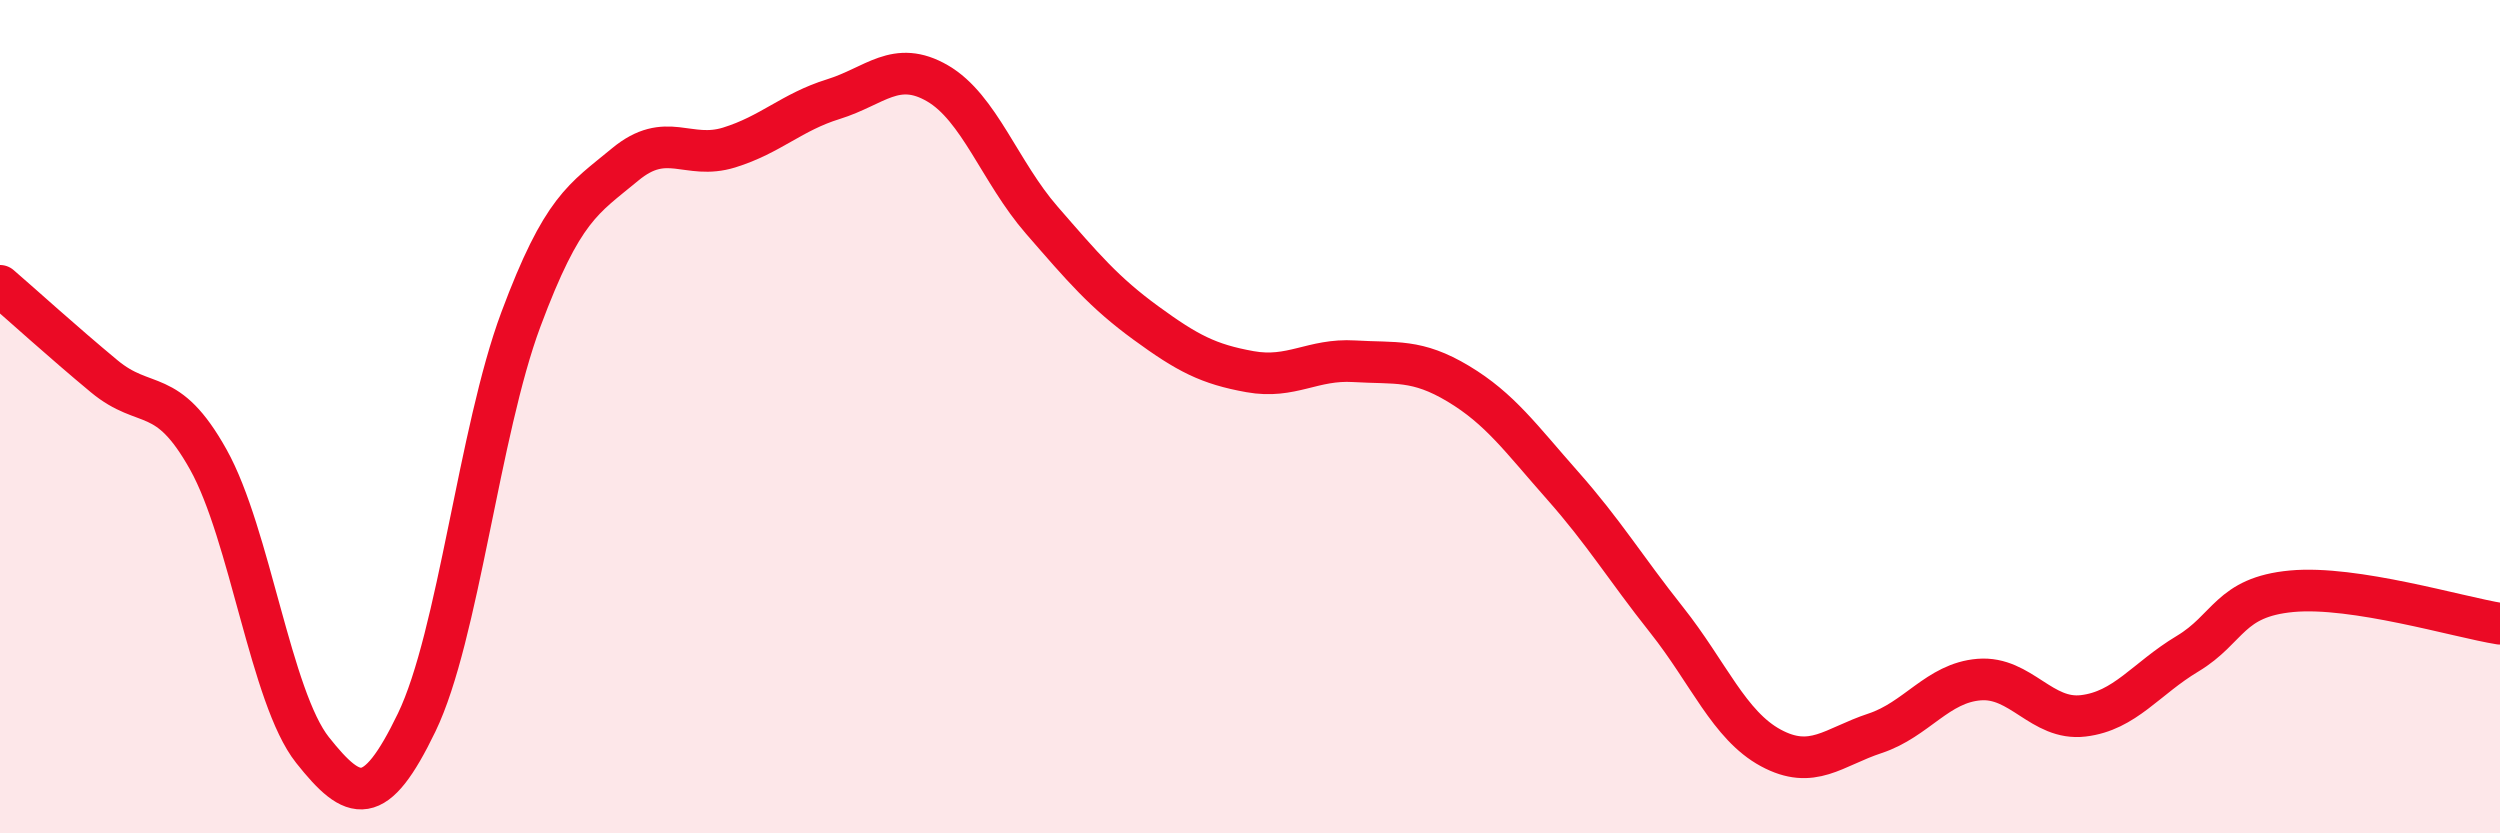
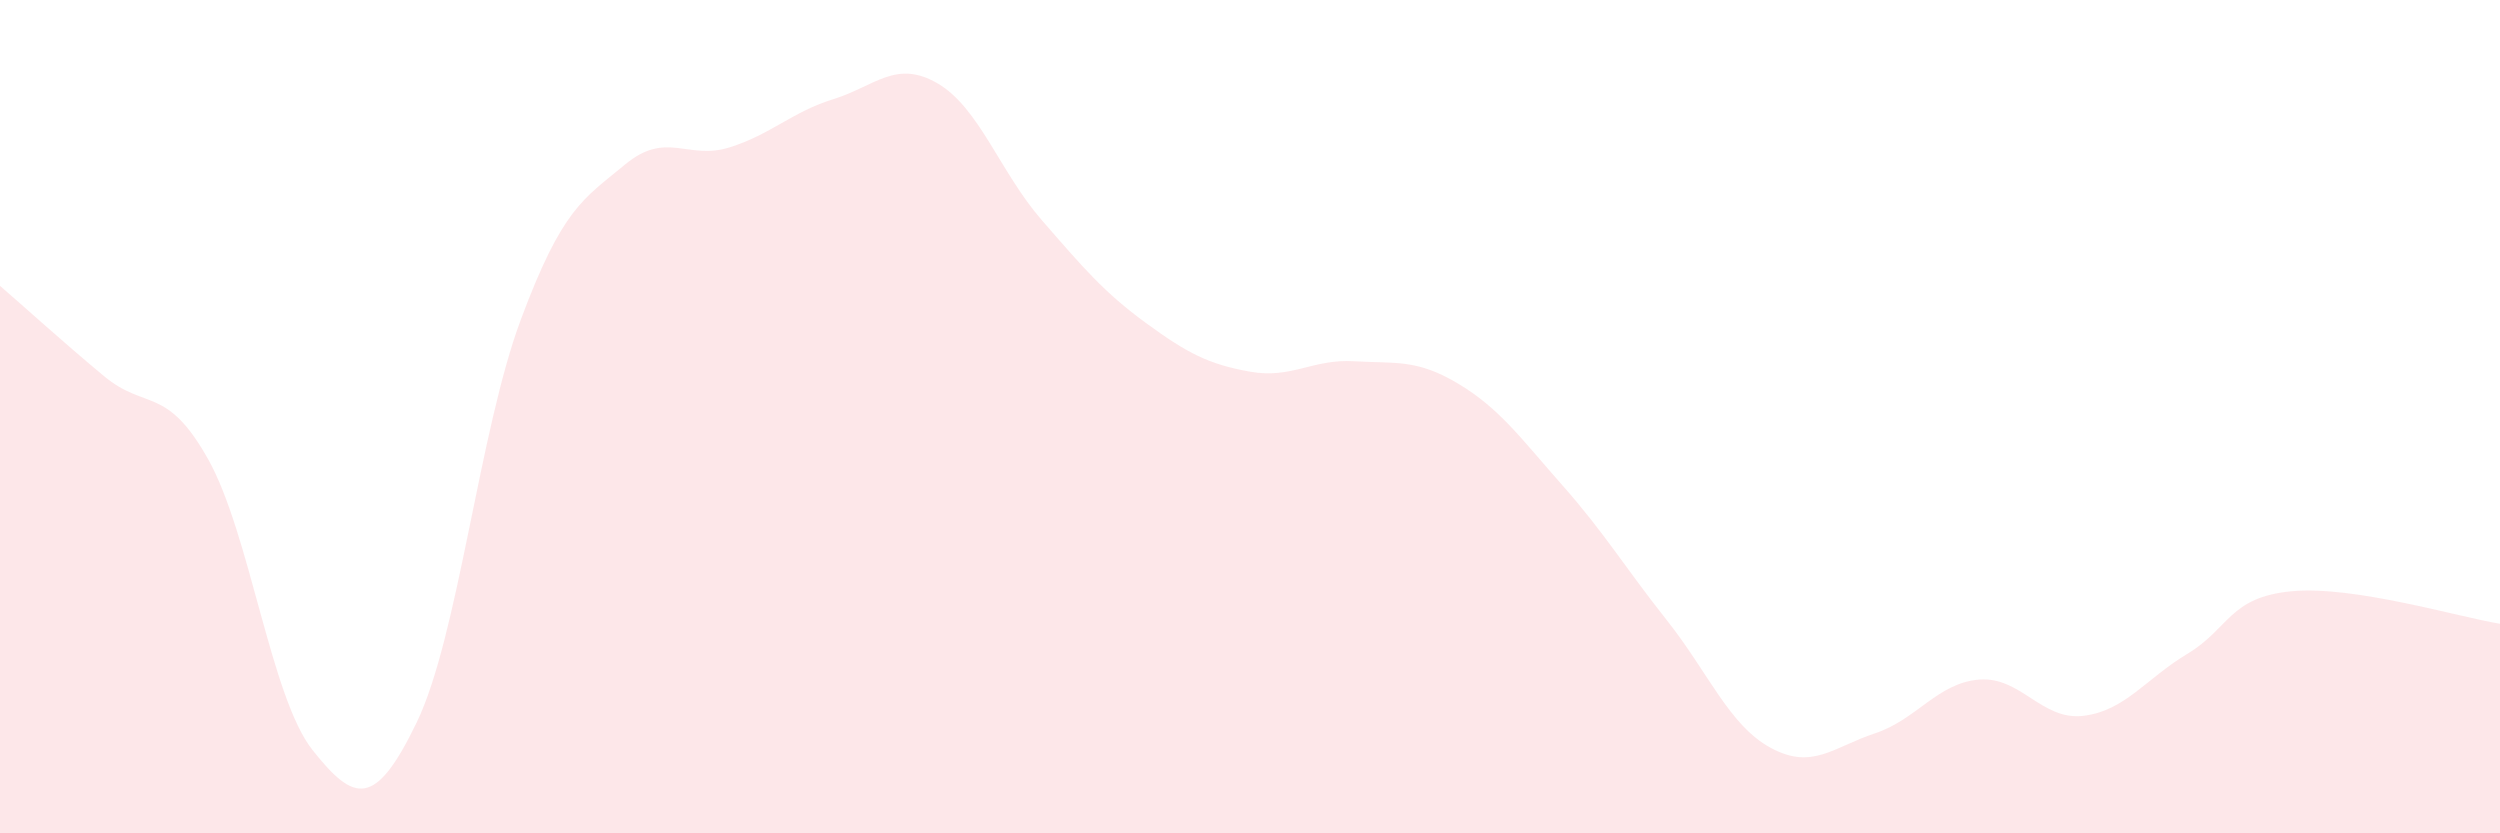
<svg xmlns="http://www.w3.org/2000/svg" width="60" height="20" viewBox="0 0 60 20">
  <path d="M 0,6.86 C 0.5,7.29 1.5,8.2 2.5,9.03 C 3.5,9.86 4,9.24 5,11.03 C 6,12.82 6.5,16.74 7.5,18 C 8.5,19.26 9,19.41 10,17.34 C 11,15.27 11.5,10.35 12.5,7.67 C 13.5,4.99 14,4.78 15,3.95 C 16,3.12 16.5,3.85 17.5,3.54 C 18.5,3.23 19,2.69 20,2.38 C 21,2.07 21.5,1.42 22.5,2 C 23.5,2.58 24,4.13 25,5.28 C 26,6.43 26.5,7.02 27.5,7.75 C 28.5,8.48 29,8.74 30,8.92 C 31,9.1 31.5,8.61 32.5,8.67 C 33.5,8.73 34,8.61 35,9.21 C 36,9.81 36.5,10.52 37.5,11.65 C 38.5,12.78 39,13.62 40,14.88 C 41,16.14 41.5,17.41 42.5,17.95 C 43.5,18.49 44,17.93 45,17.6 C 46,17.27 46.5,16.39 47.5,16.31 C 48.5,16.23 49,17.3 50,17.18 C 51,17.06 51.5,16.29 52.5,15.69 C 53.5,15.09 53.5,14.33 55,14.19 C 56.5,14.05 59,14.81 60,14.97L60 20L0 20Z" fill="#EB0A25" opacity="0.1" stroke-linecap="round" stroke-linejoin="round" />
-   <path d="M 0,6.86 C 0.5,7.29 1.5,8.2 2.5,9.03 C 3.5,9.86 4,9.24 5,11.03 C 6,12.82 6.5,16.74 7.5,18 C 8.5,19.26 9,19.41 10,17.34 C 11,15.27 11.5,10.35 12.5,7.67 C 13.5,4.99 14,4.78 15,3.95 C 16,3.12 16.5,3.85 17.5,3.54 C 18.5,3.23 19,2.69 20,2.38 C 21,2.07 21.5,1.42 22.5,2 C 23.5,2.58 24,4.13 25,5.28 C 26,6.43 26.5,7.02 27.5,7.75 C 28.5,8.48 29,8.74 30,8.92 C 31,9.1 31.5,8.61 32.5,8.67 C 33.5,8.73 34,8.61 35,9.21 C 36,9.81 36.5,10.52 37.5,11.65 C 38.5,12.78 39,13.62 40,14.88 C 41,16.14 41.5,17.41 42.5,17.95 C 43.5,18.49 44,17.93 45,17.6 C 46,17.27 46.5,16.39 47.5,16.31 C 48.5,16.23 49,17.3 50,17.18 C 51,17.06 51.5,16.29 52.5,15.69 C 53.5,15.09 53.5,14.33 55,14.19 C 56.5,14.05 59,14.81 60,14.97" stroke="#EB0A25" stroke-width="1" fill="none" stroke-linecap="round" stroke-linejoin="round" />
</svg>